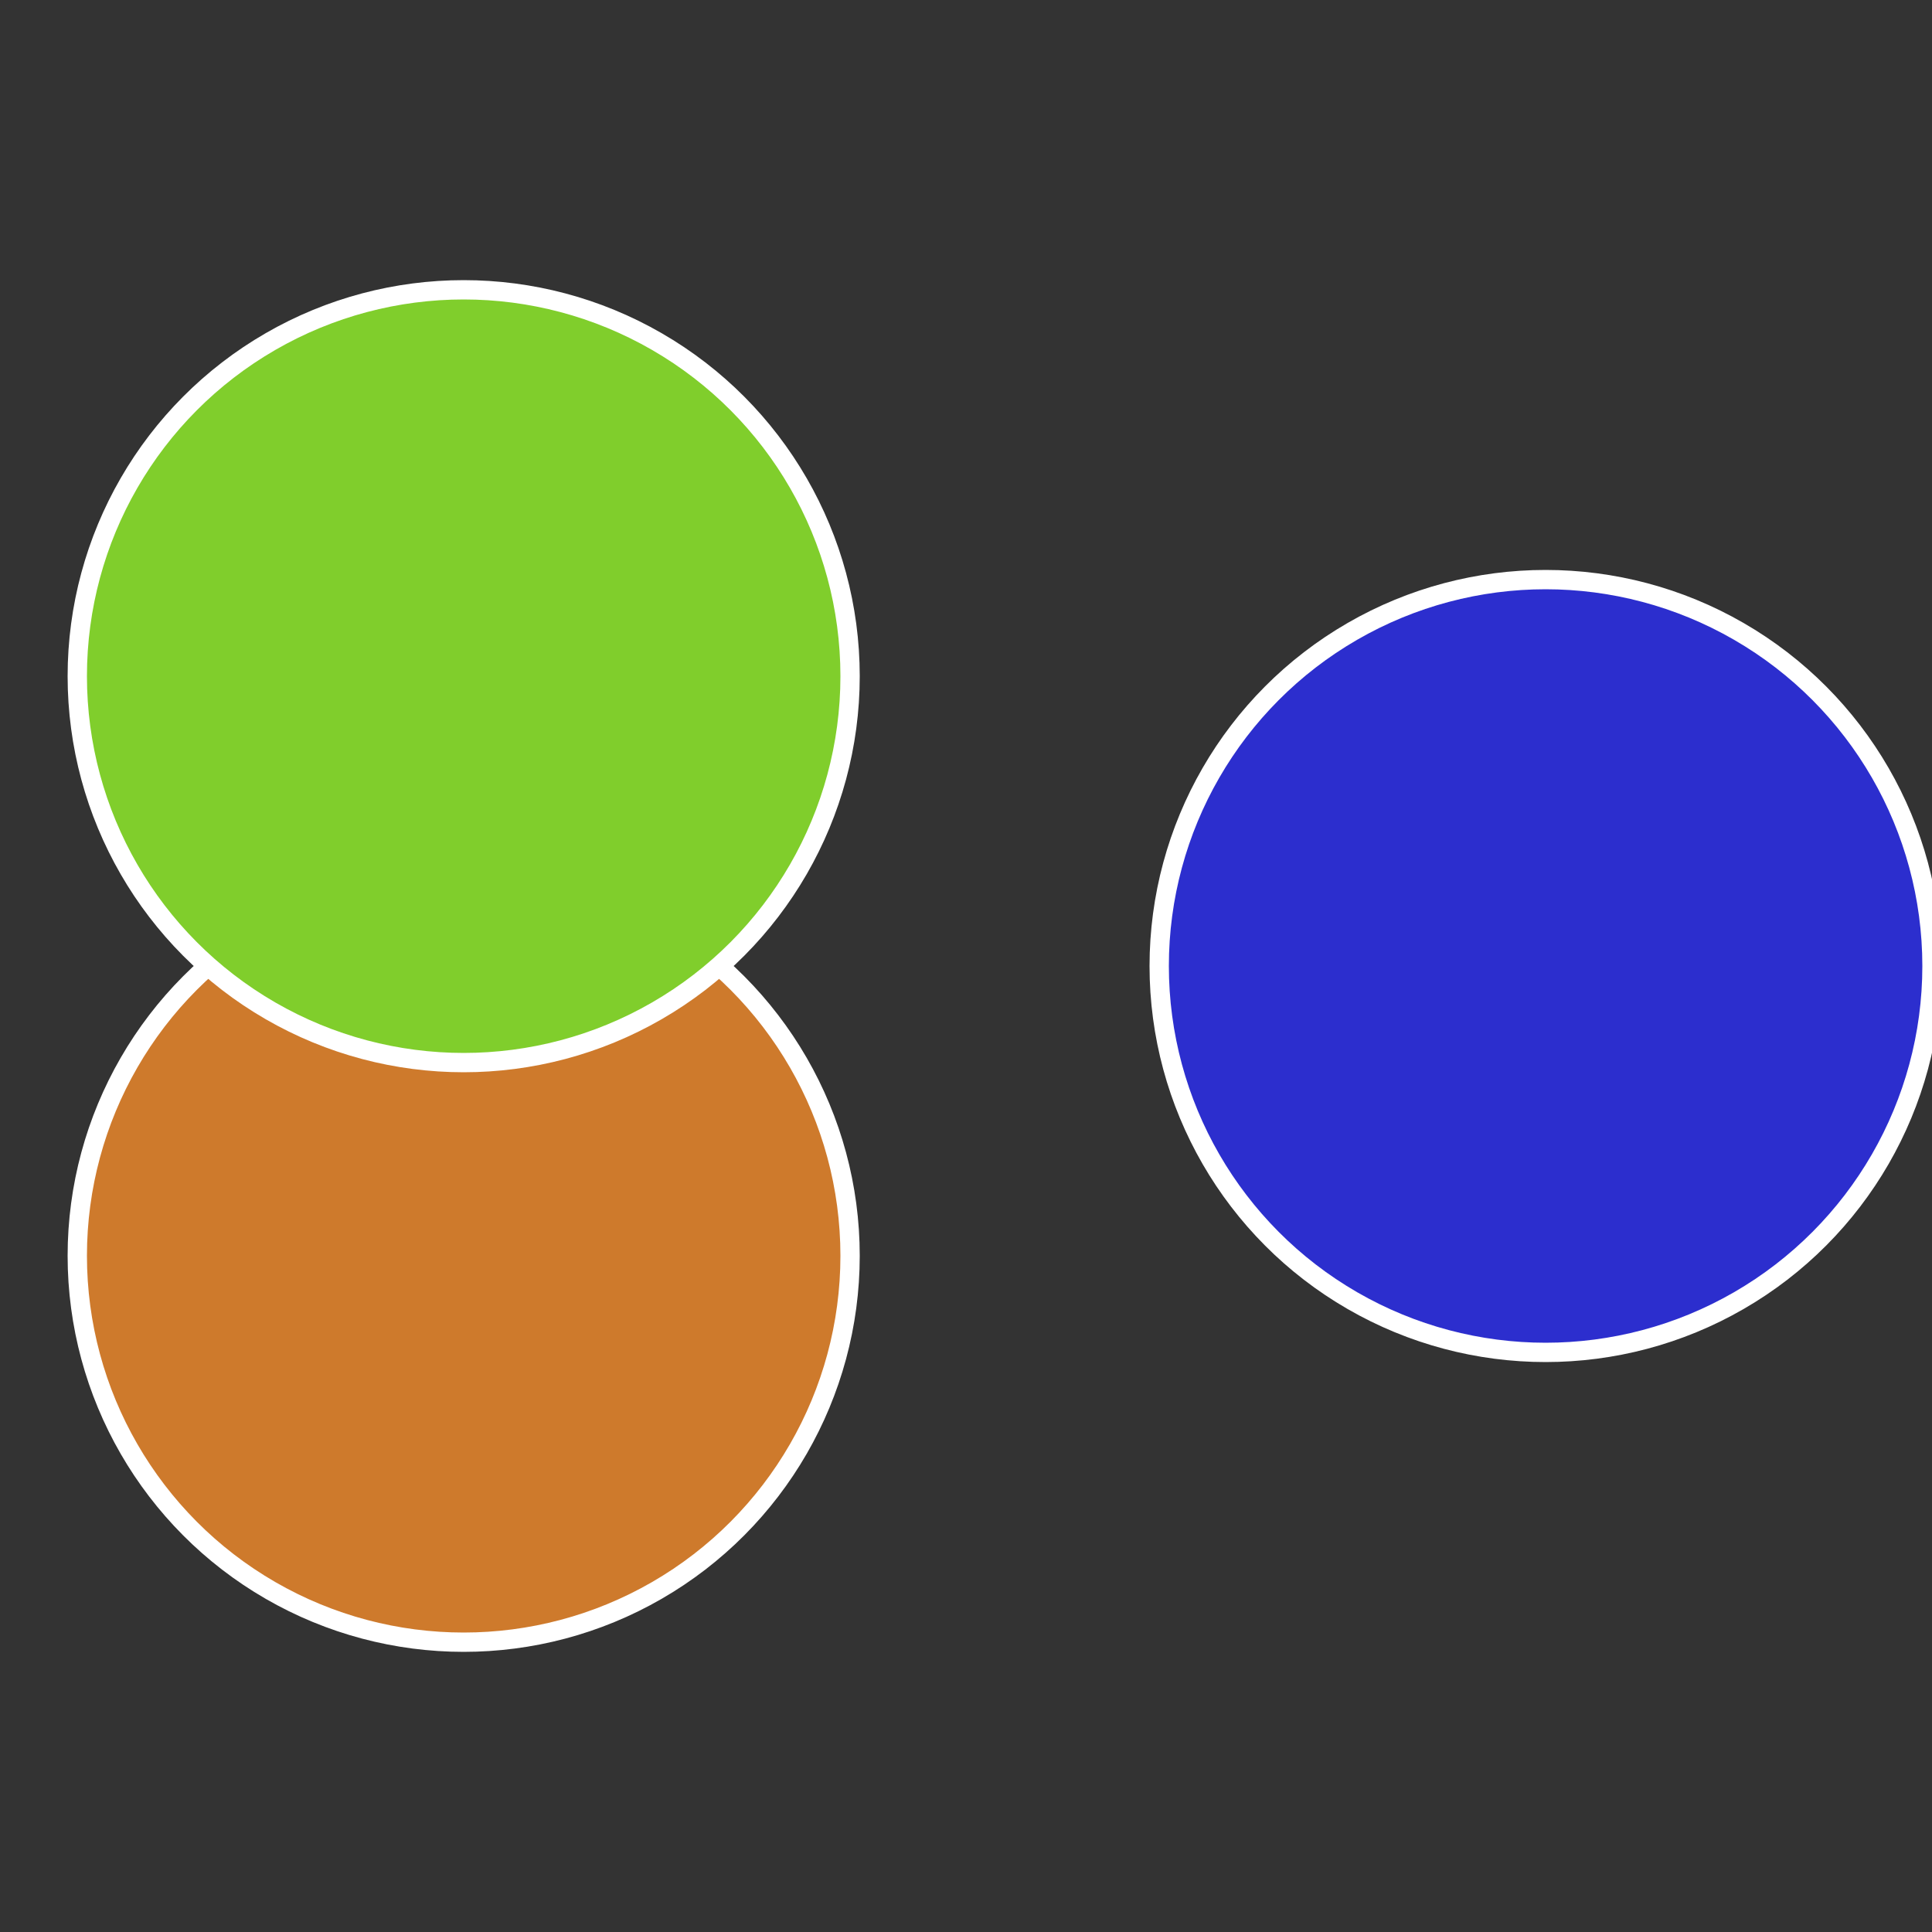
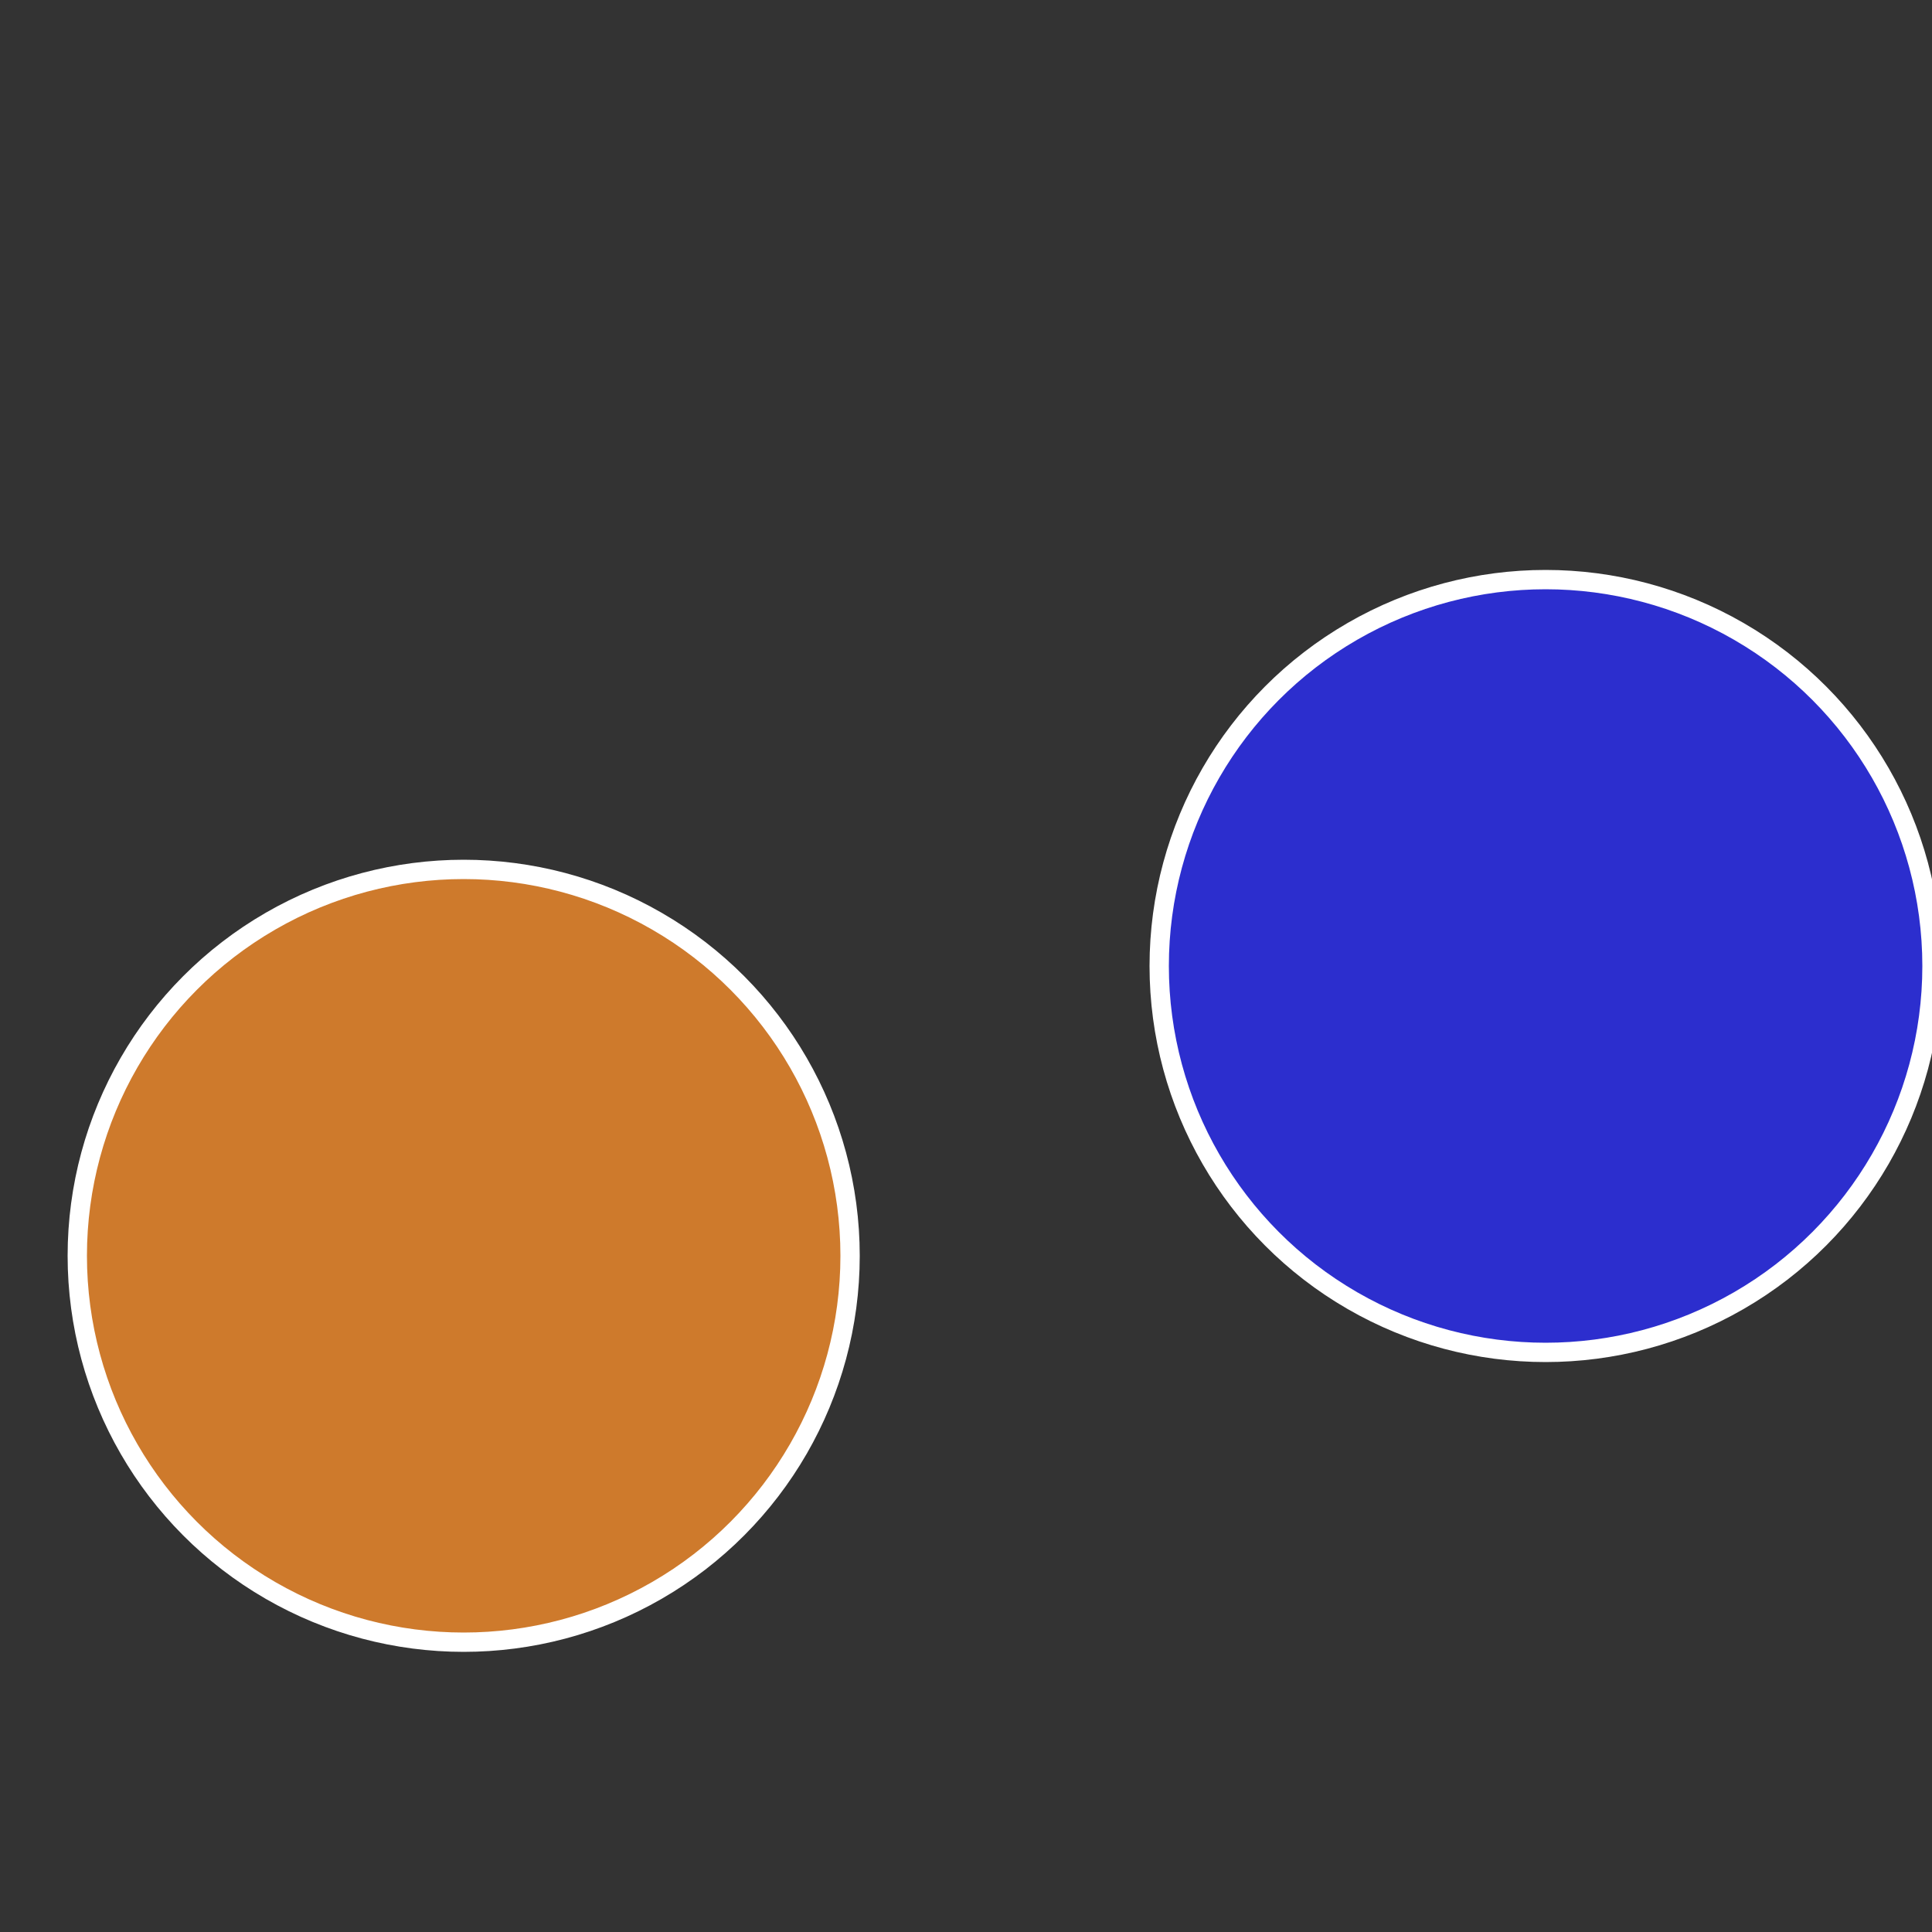
<svg xmlns="http://www.w3.org/2000/svg" width="500" height="500" viewBox="-1 -1 2 2">
  <rect x="-1" y="-1" width="2" height="2" fill="#333333" stroke="none" />
  <circle cx="0.6" cy="0" r="0.4" fill="#2c2ece" stroke="#fff" stroke-width="1%" />
  <circle cx="-0.52" cy="0.3" r="0.4" fill="#ce7a2c" stroke="#fff" stroke-width="1%" />
-   <circle cx="-0.52" cy="-0.3" r="0.4" fill="#80ce2c" stroke="#fff" stroke-width="1%" />
</svg>